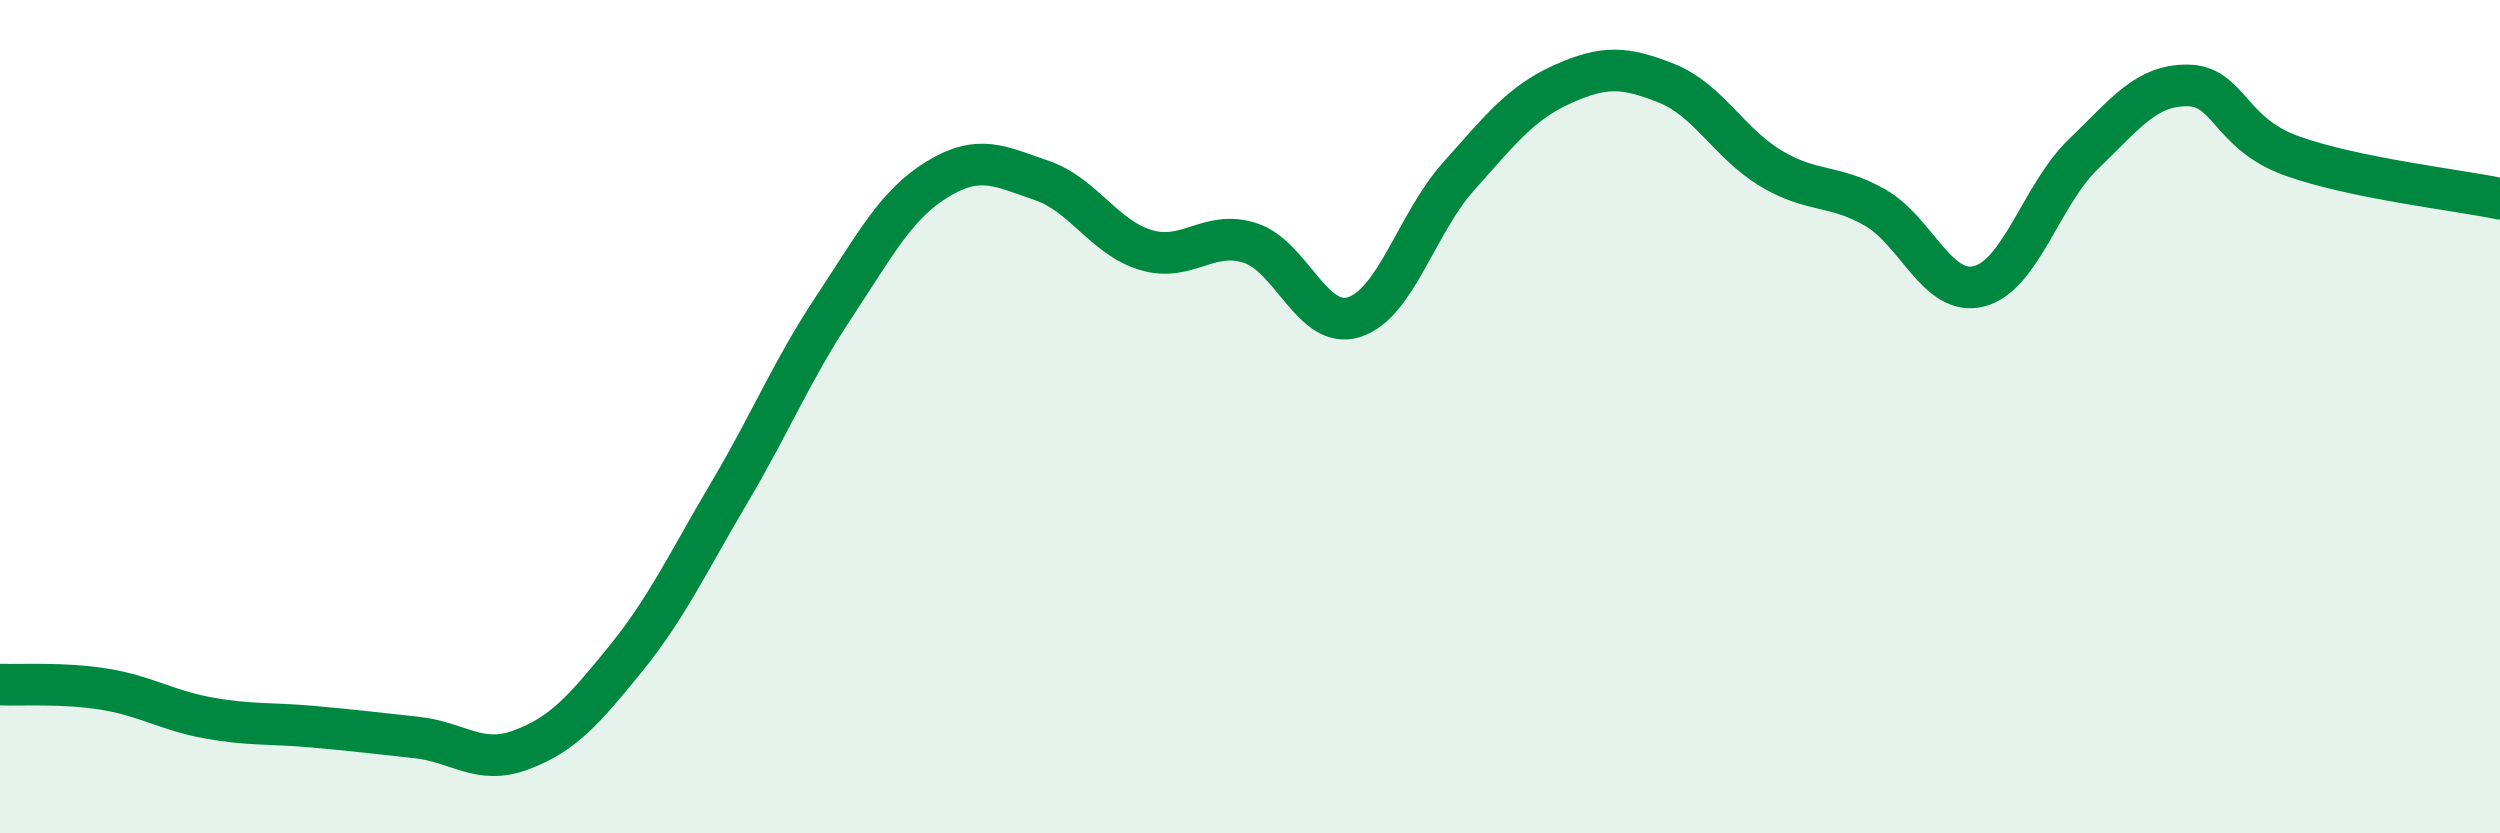
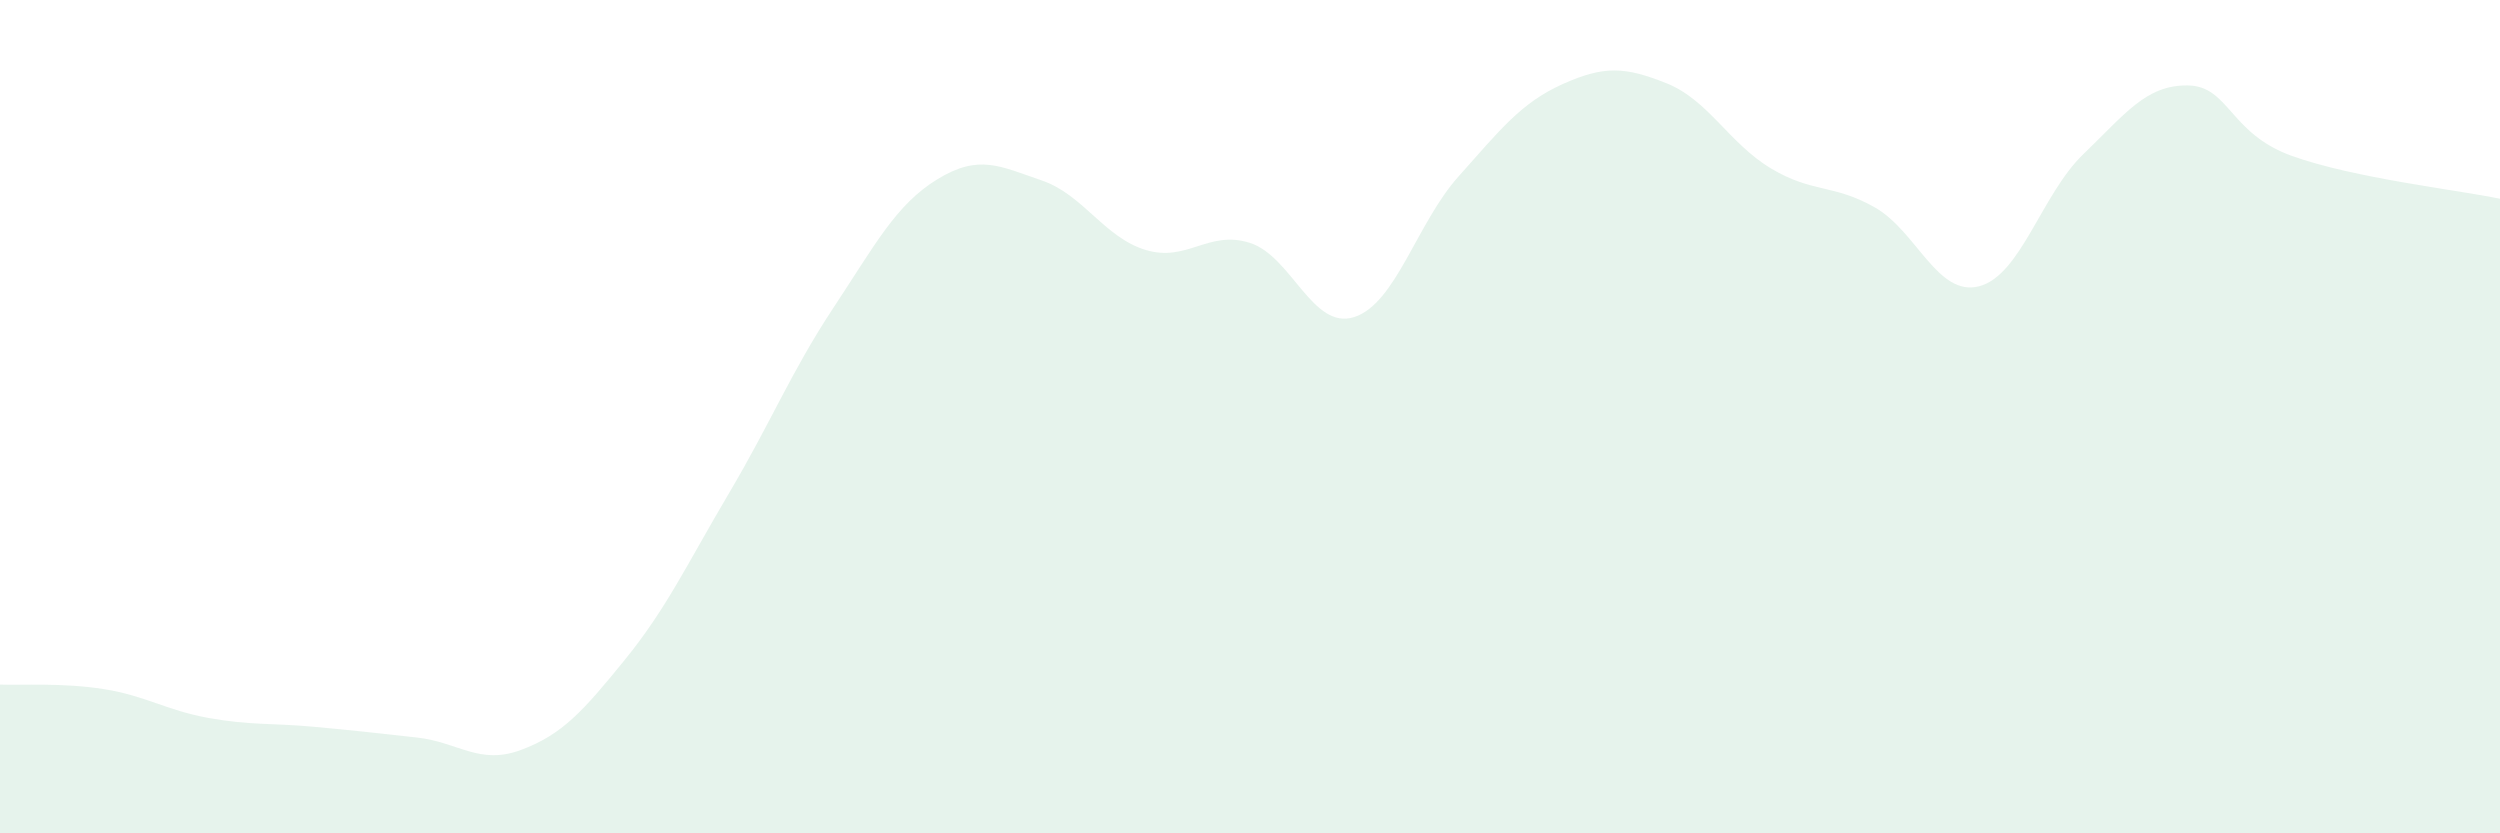
<svg xmlns="http://www.w3.org/2000/svg" width="60" height="20" viewBox="0 0 60 20">
  <path d="M 0,16.43 C 0.5,16.45 1.5,16.38 2.5,16.54 C 3.5,16.7 4,17.05 5,17.23 C 6,17.41 6.5,17.35 7.5,17.44 C 8.5,17.53 9,17.59 10,17.7 C 11,17.81 11.5,18.37 12.5,18 C 13.5,17.63 14,17.06 15,15.83 C 16,14.6 16.5,13.52 17.5,11.83 C 18.5,10.14 19,8.9 20,7.39 C 21,5.88 21.5,4.91 22.5,4.3 C 23.5,3.69 24,3.99 25,4.33 C 26,4.67 26.5,5.7 27.5,6 C 28.5,6.3 29,5.51 30,5.83 C 31,6.15 31.5,7.93 32.5,7.61 C 33.5,7.29 34,5.36 35,4.24 C 36,3.12 36.5,2.47 37.5,2.02 C 38.5,1.57 39,1.6 40,2 C 41,2.4 41.5,3.44 42.5,4.04 C 43.5,4.64 44,4.41 45,4.98 C 46,5.55 46.5,7.13 47.5,6.87 C 48.5,6.61 49,4.66 50,3.7 C 51,2.74 51.5,2.04 52.5,2.05 C 53.5,2.06 53.5,3.2 55,3.74 C 56.5,4.28 59,4.56 60,4.77L60 20L0 20Z" fill="#008740" opacity="0.1" stroke-linecap="round" stroke-linejoin="round" />
-   <path d="M 0,16.43 C 0.5,16.45 1.5,16.38 2.5,16.54 C 3.5,16.7 4,17.05 5,17.23 C 6,17.41 6.5,17.35 7.5,17.44 C 8.5,17.53 9,17.59 10,17.7 C 11,17.81 11.5,18.37 12.5,18 C 13.5,17.63 14,17.06 15,15.83 C 16,14.6 16.5,13.52 17.5,11.83 C 18.5,10.14 19,8.9 20,7.39 C 21,5.88 21.5,4.91 22.5,4.3 C 23.5,3.69 24,3.99 25,4.33 C 26,4.67 26.5,5.7 27.5,6 C 28.5,6.3 29,5.51 30,5.83 C 31,6.15 31.5,7.93 32.5,7.61 C 33.5,7.29 34,5.36 35,4.24 C 36,3.12 36.5,2.47 37.5,2.02 C 38.5,1.57 39,1.6 40,2 C 41,2.4 41.5,3.44 42.5,4.04 C 43.5,4.64 44,4.41 45,4.98 C 46,5.55 46.5,7.13 47.5,6.87 C 48.5,6.61 49,4.66 50,3.7 C 51,2.74 51.5,2.04 52.5,2.05 C 53.5,2.06 53.5,3.2 55,3.74 C 56.5,4.28 59,4.56 60,4.77" stroke="#008740" stroke-width="1" fill="none" stroke-linecap="round" stroke-linejoin="round" />
</svg>